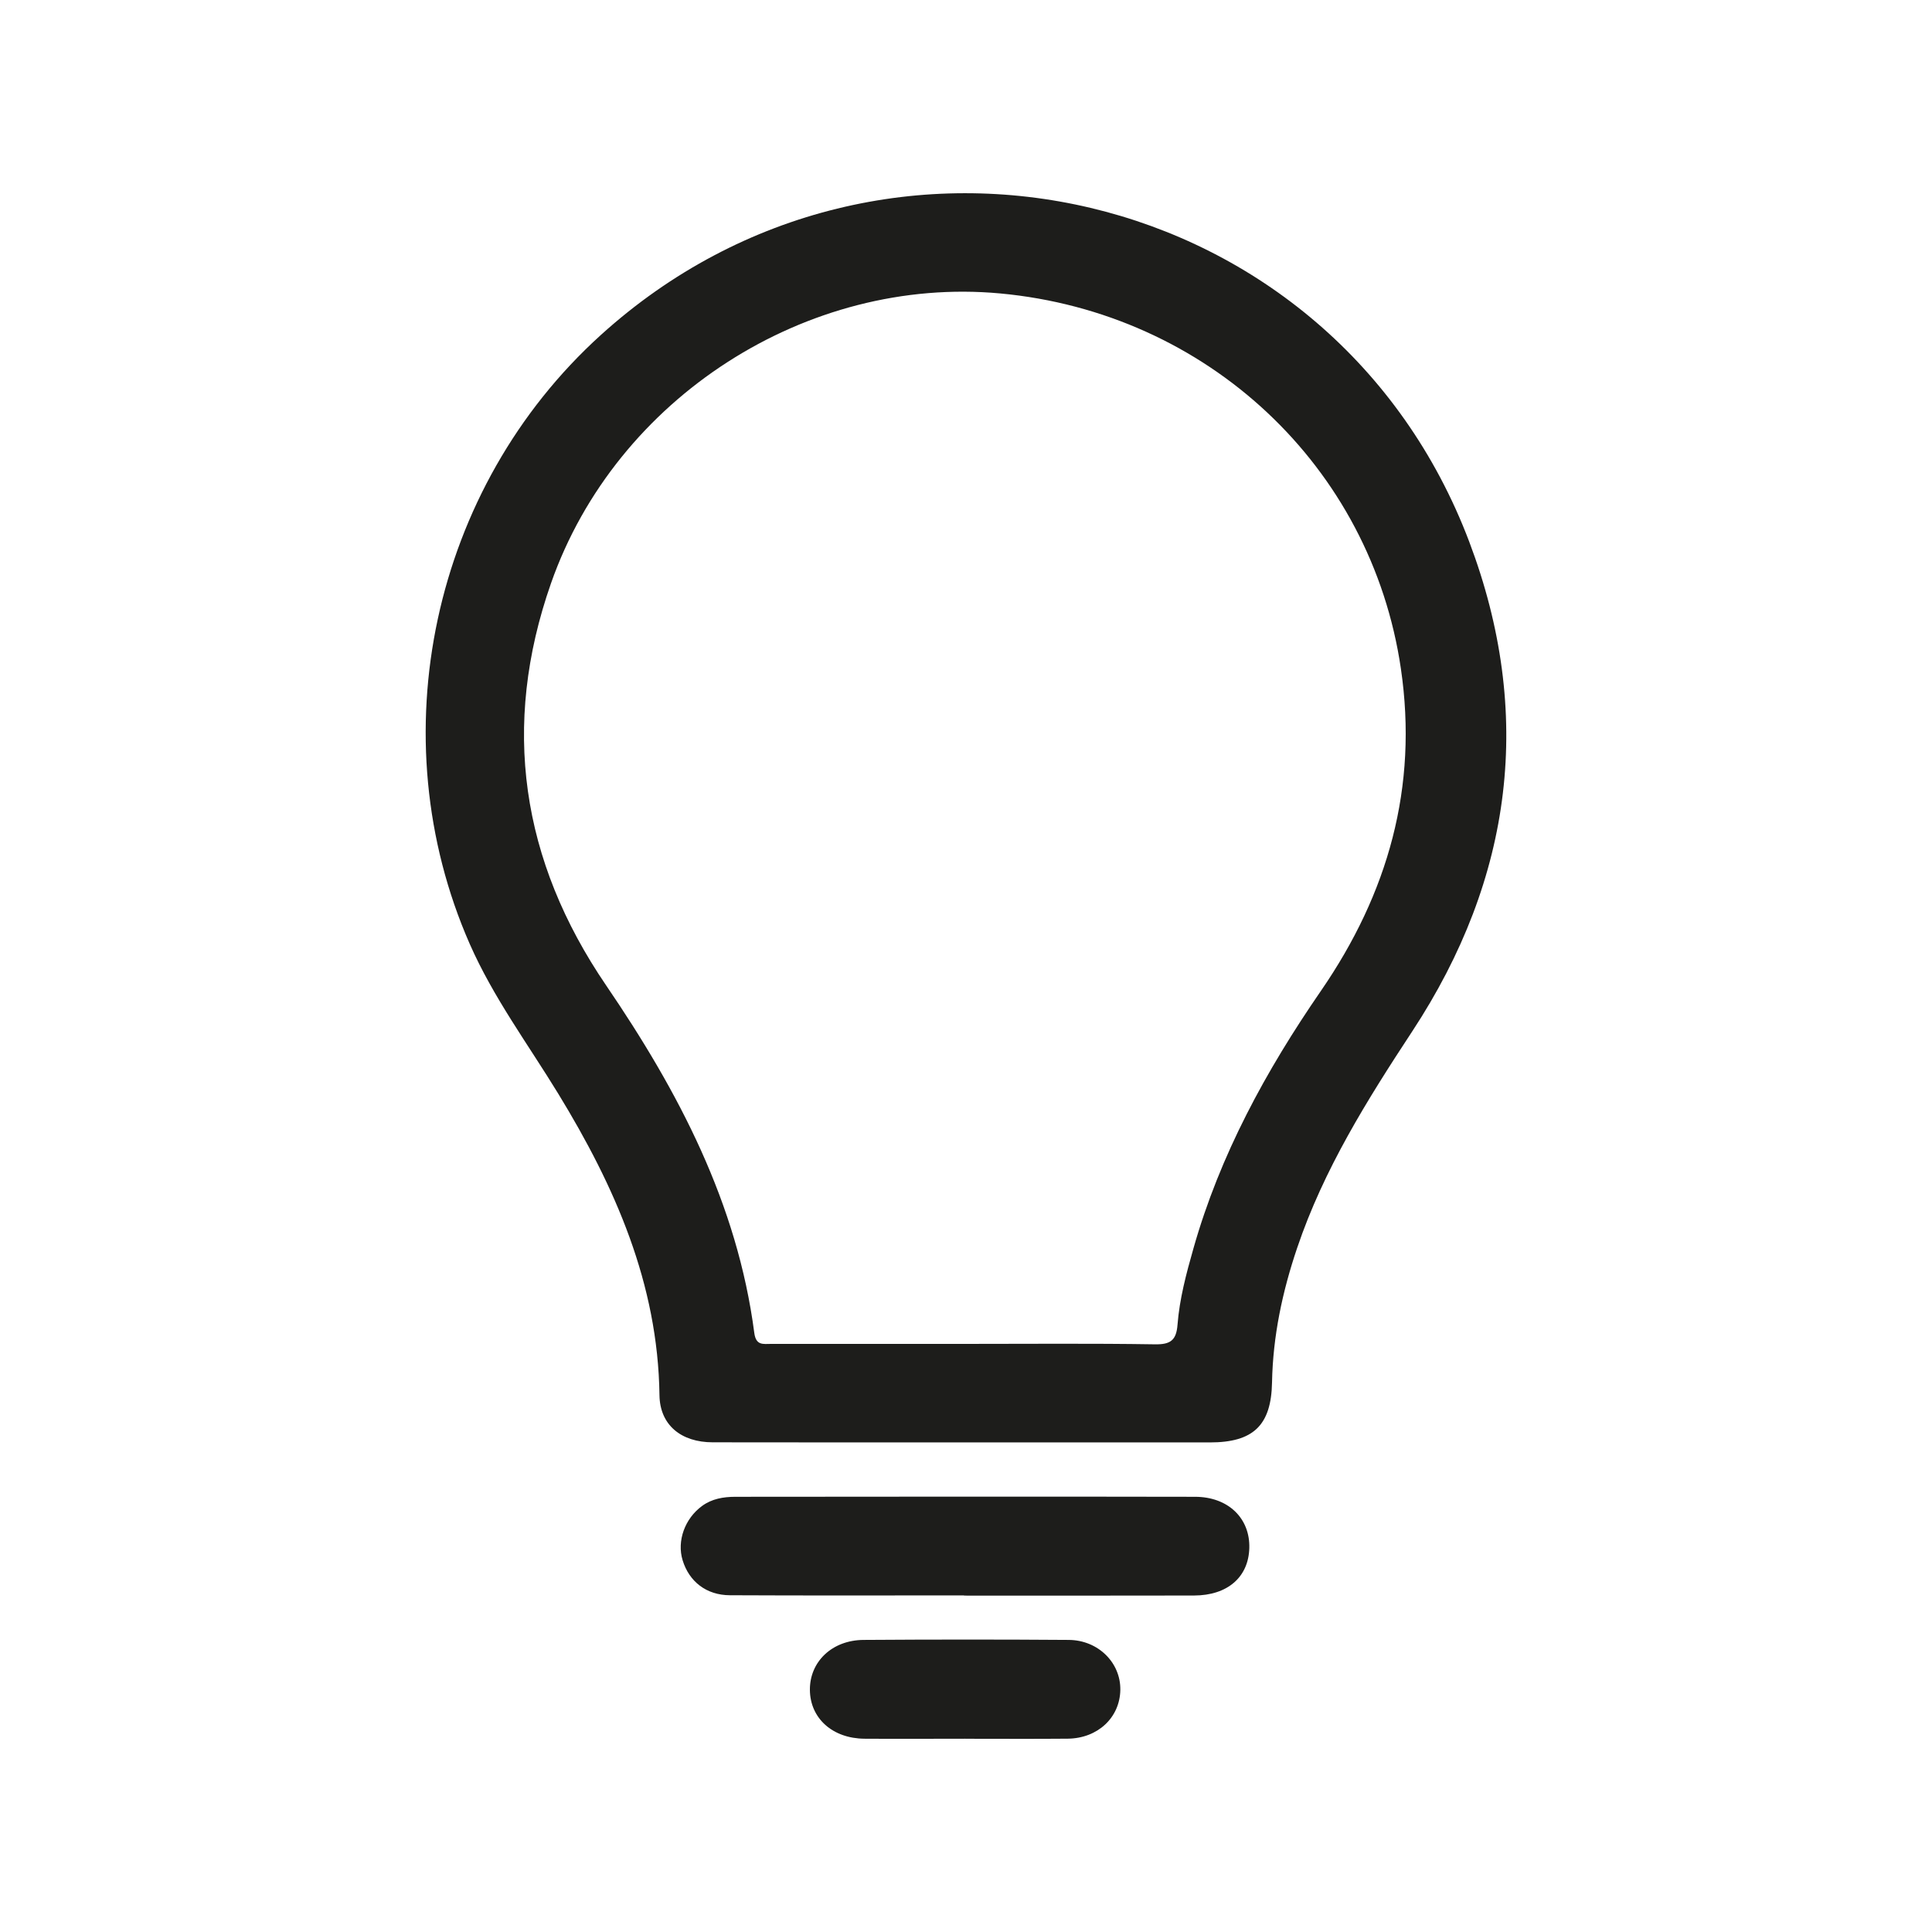
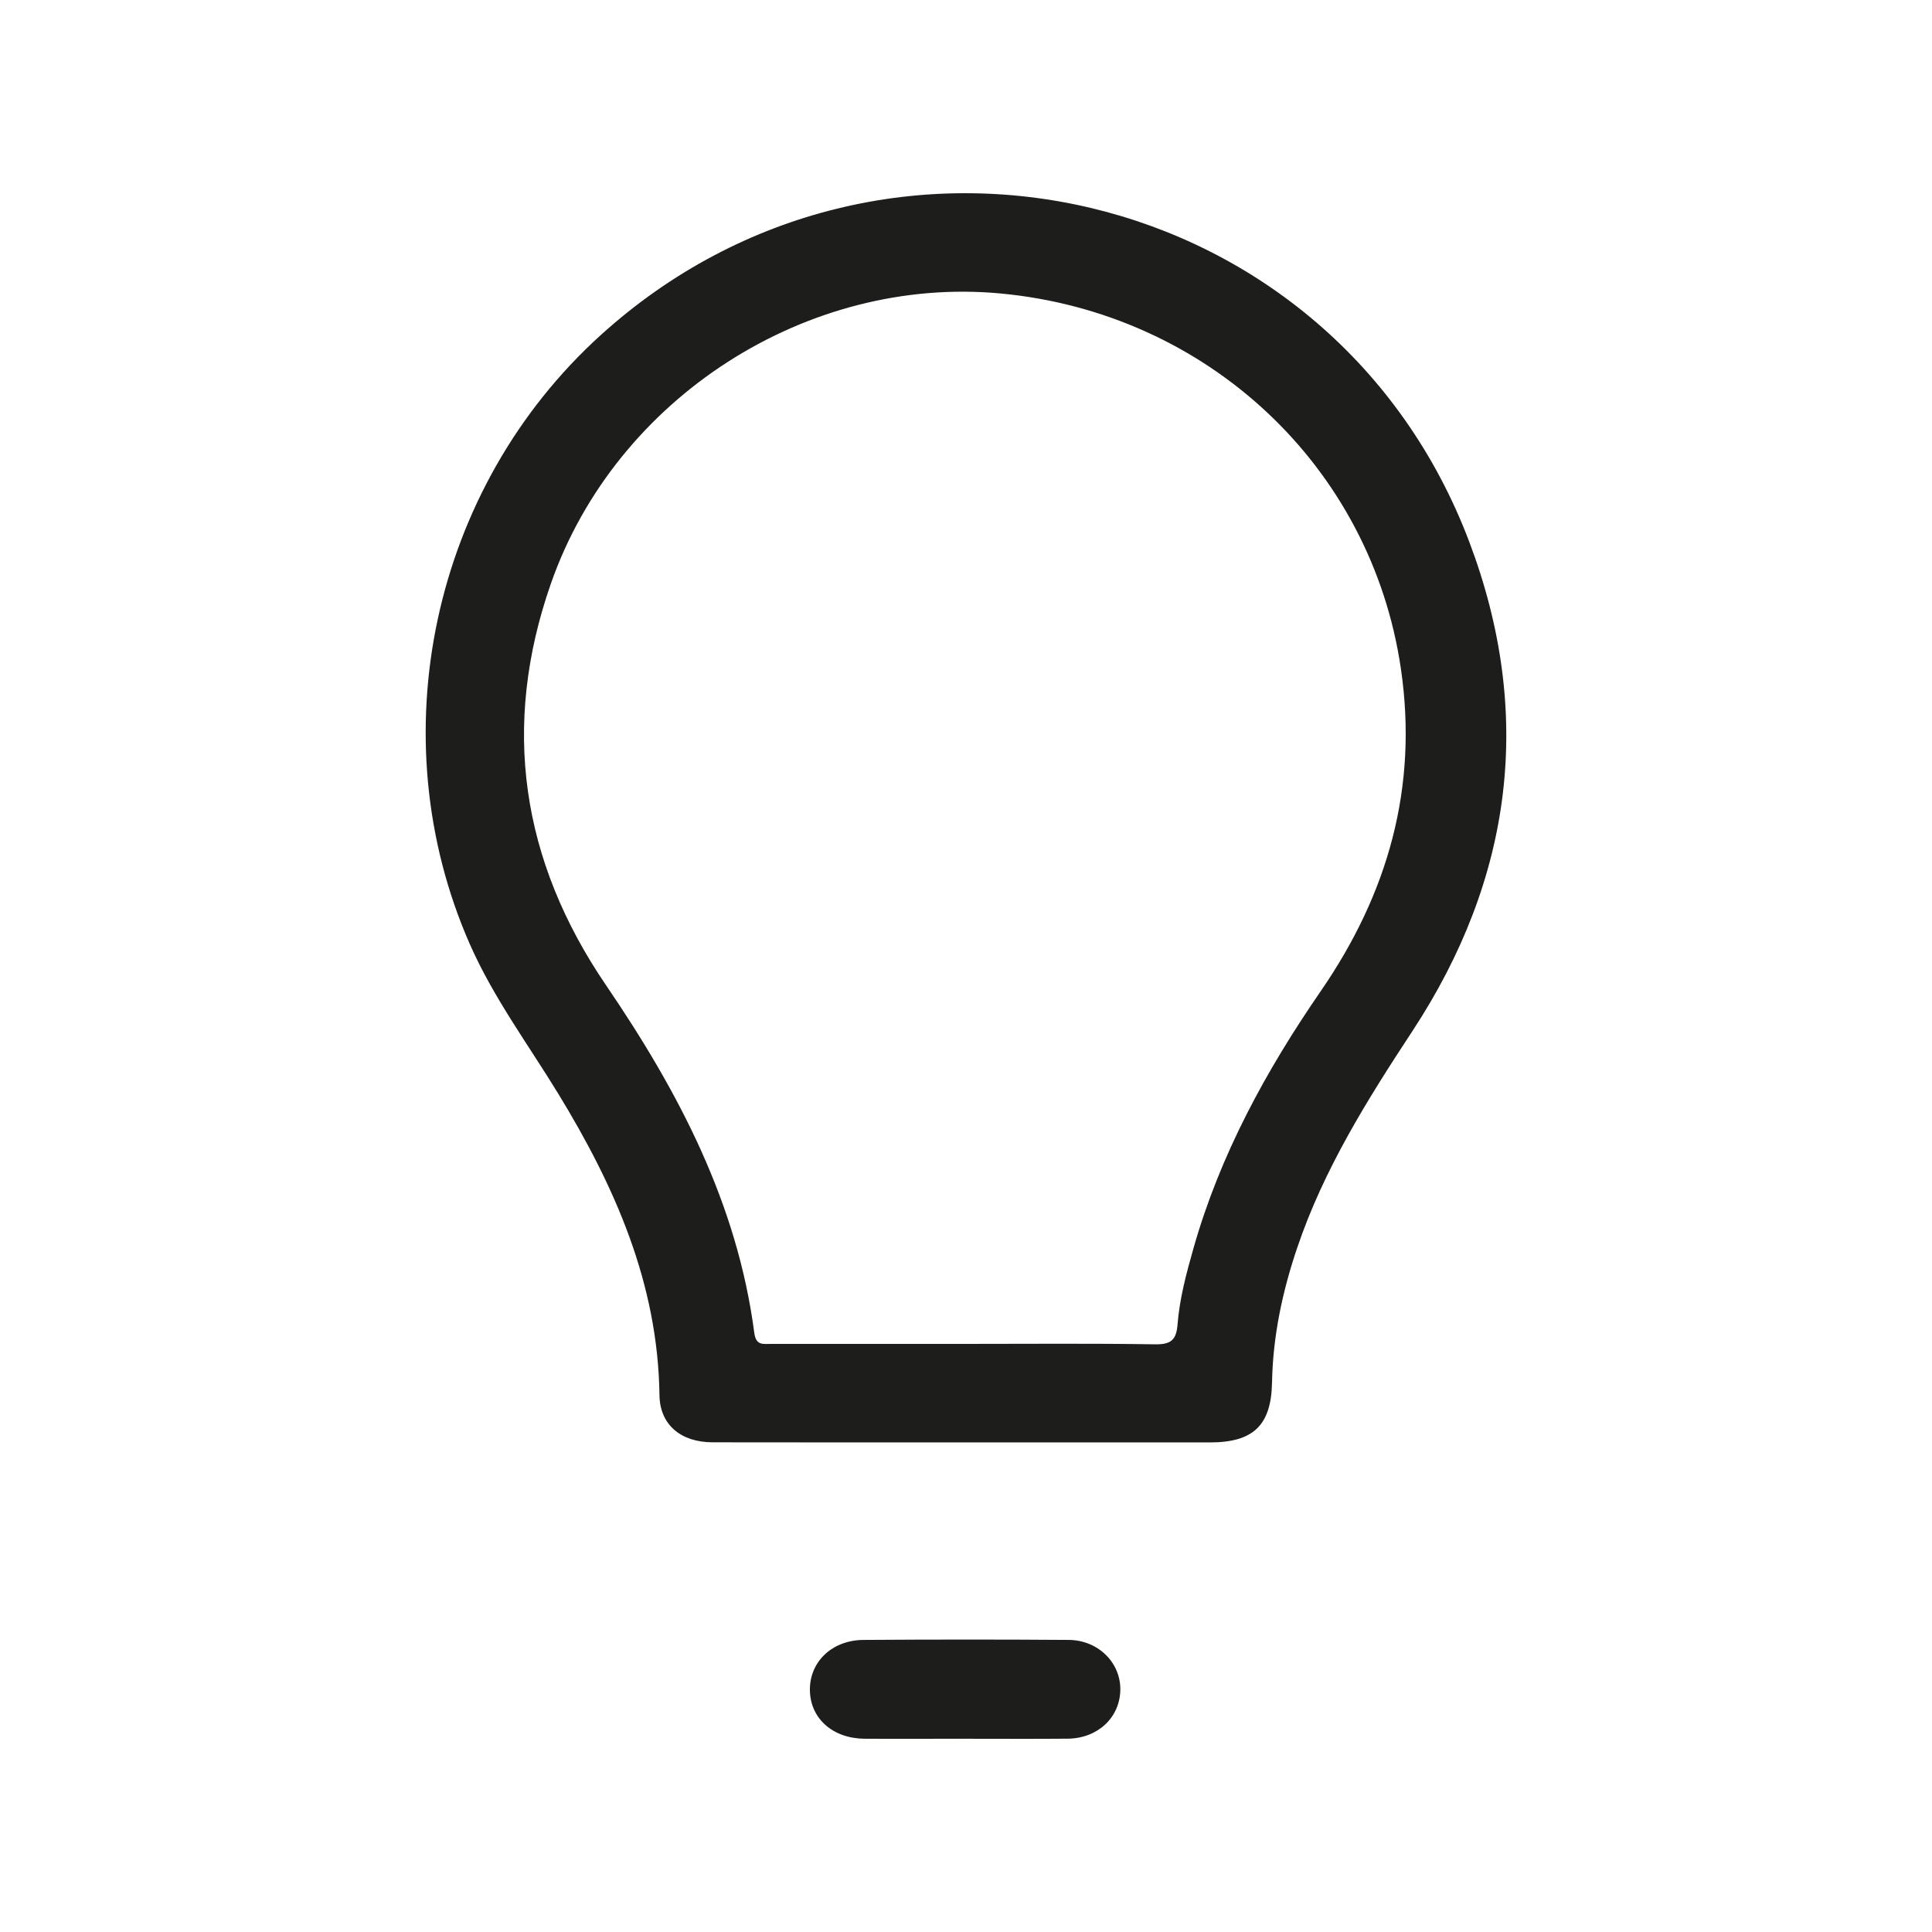
<svg xmlns="http://www.w3.org/2000/svg" id="Livello_1" viewBox="0 0 500 500">
  <defs>
    <style>.cls-1{fill:#1d1d1b;}</style>
  </defs>
  <path class="cls-1" d="m249.52,347.8c16.48,0,32.95-.15,49.42.11,4.01.06,5.49-1.07,5.8-5.07.52-6.71,2.27-13.24,4.11-19.71,6.87-24.26,18.79-46.07,33-66.69,17.38-25.24,25.19-52.74,20.7-83.38-7.67-52.37-50.14-92.16-103.72-97.12-49.96-4.63-99.4,26.98-116.23,75.01-12.94,36.94-7.77,71.75,14.28,104.09,18.71,27.44,33.94,56.39,38.33,89.92.44,3.33,2.31,2.84,4.37,2.84,16.65,0,33.3,0,49.94,0m-.19,25.49c-21.61,0-43.23.02-64.85-.02-8.24,0-13.7-4.5-13.81-12.2-.38-28.85-11.53-54.01-26.19-78.01-7.83-12.82-16.82-24.91-22.92-38.78-23.56-53.65-9.78-117.98,33.91-157.56,73.41-66.5,189.73-39.11,224.77,53.49,16.76,44.31,11.36,86.96-14.74,126.68-11.68,17.77-22.92,35.72-29.79,56.05-3.83,11.31-6.28,22.82-6.51,34.81-.2,11.17-4.88,15.55-16.1,15.55-21.26,0-42.52,0-63.78,0" />
-   <path class="cls-1" d="m249.5,412.89c-20.19,0-40.39.06-60.58-.04-6.11-.02-10.57-3.53-12.26-9.06-1.52-4.98.56-10.79,5.05-14.06,2.55-1.86,5.51-2.35,8.55-2.36,39.68-.03,79.36-.08,119.04,0,8.61.02,14.24,5.6,14.02,13.28-.21,7.52-5.65,12.25-14.31,12.27-19.84.05-39.68.02-59.52.02v-.06Z" />
  <path class="cls-1" d="m249.77,449.98c-8.68,0-17.35.06-26.02,0-8.29-.06-14.07-5.27-14.15-12.6-.07-7.32,5.73-12.92,13.89-12.97,17.71-.12,35.41-.13,53.11,0,7.64.06,13.45,5.92,13.34,12.94-.12,7.16-5.84,12.54-13.61,12.62-8.85.08-17.71.02-26.56.02" />
</svg>